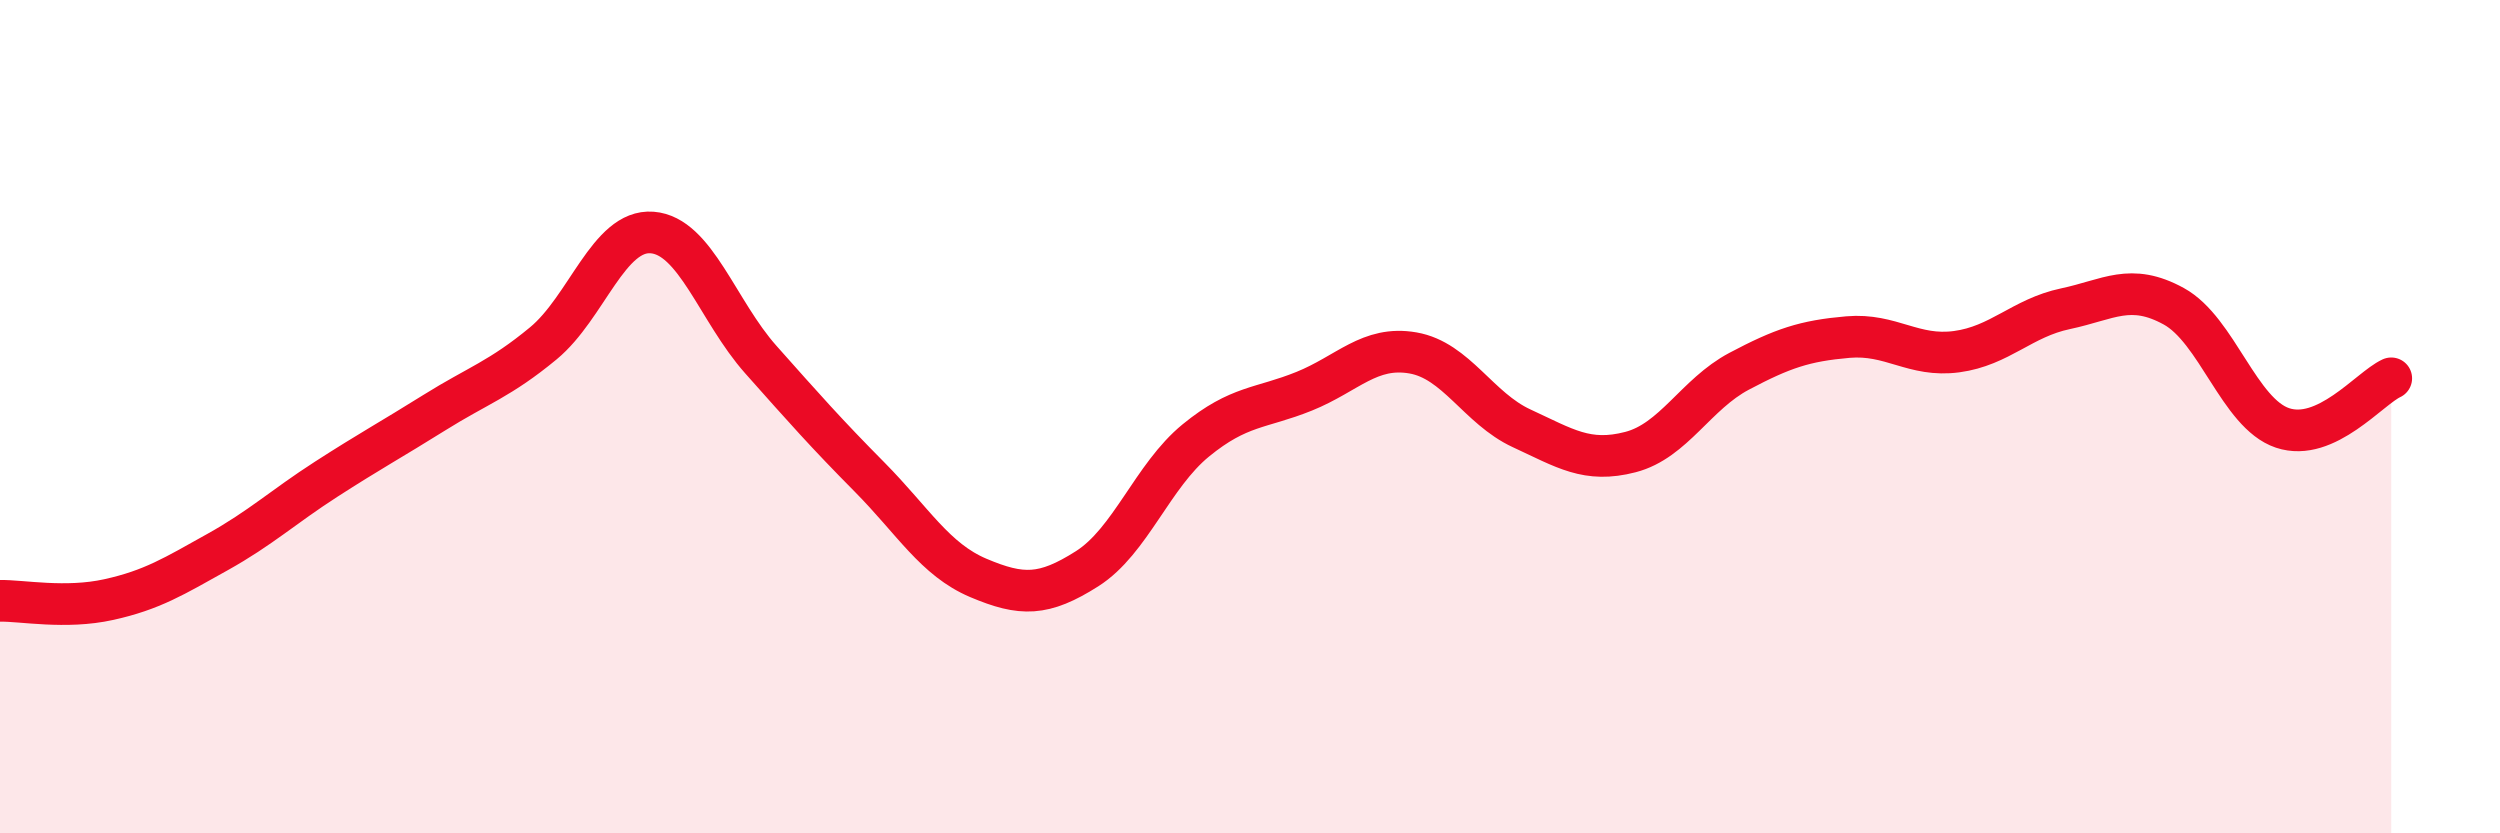
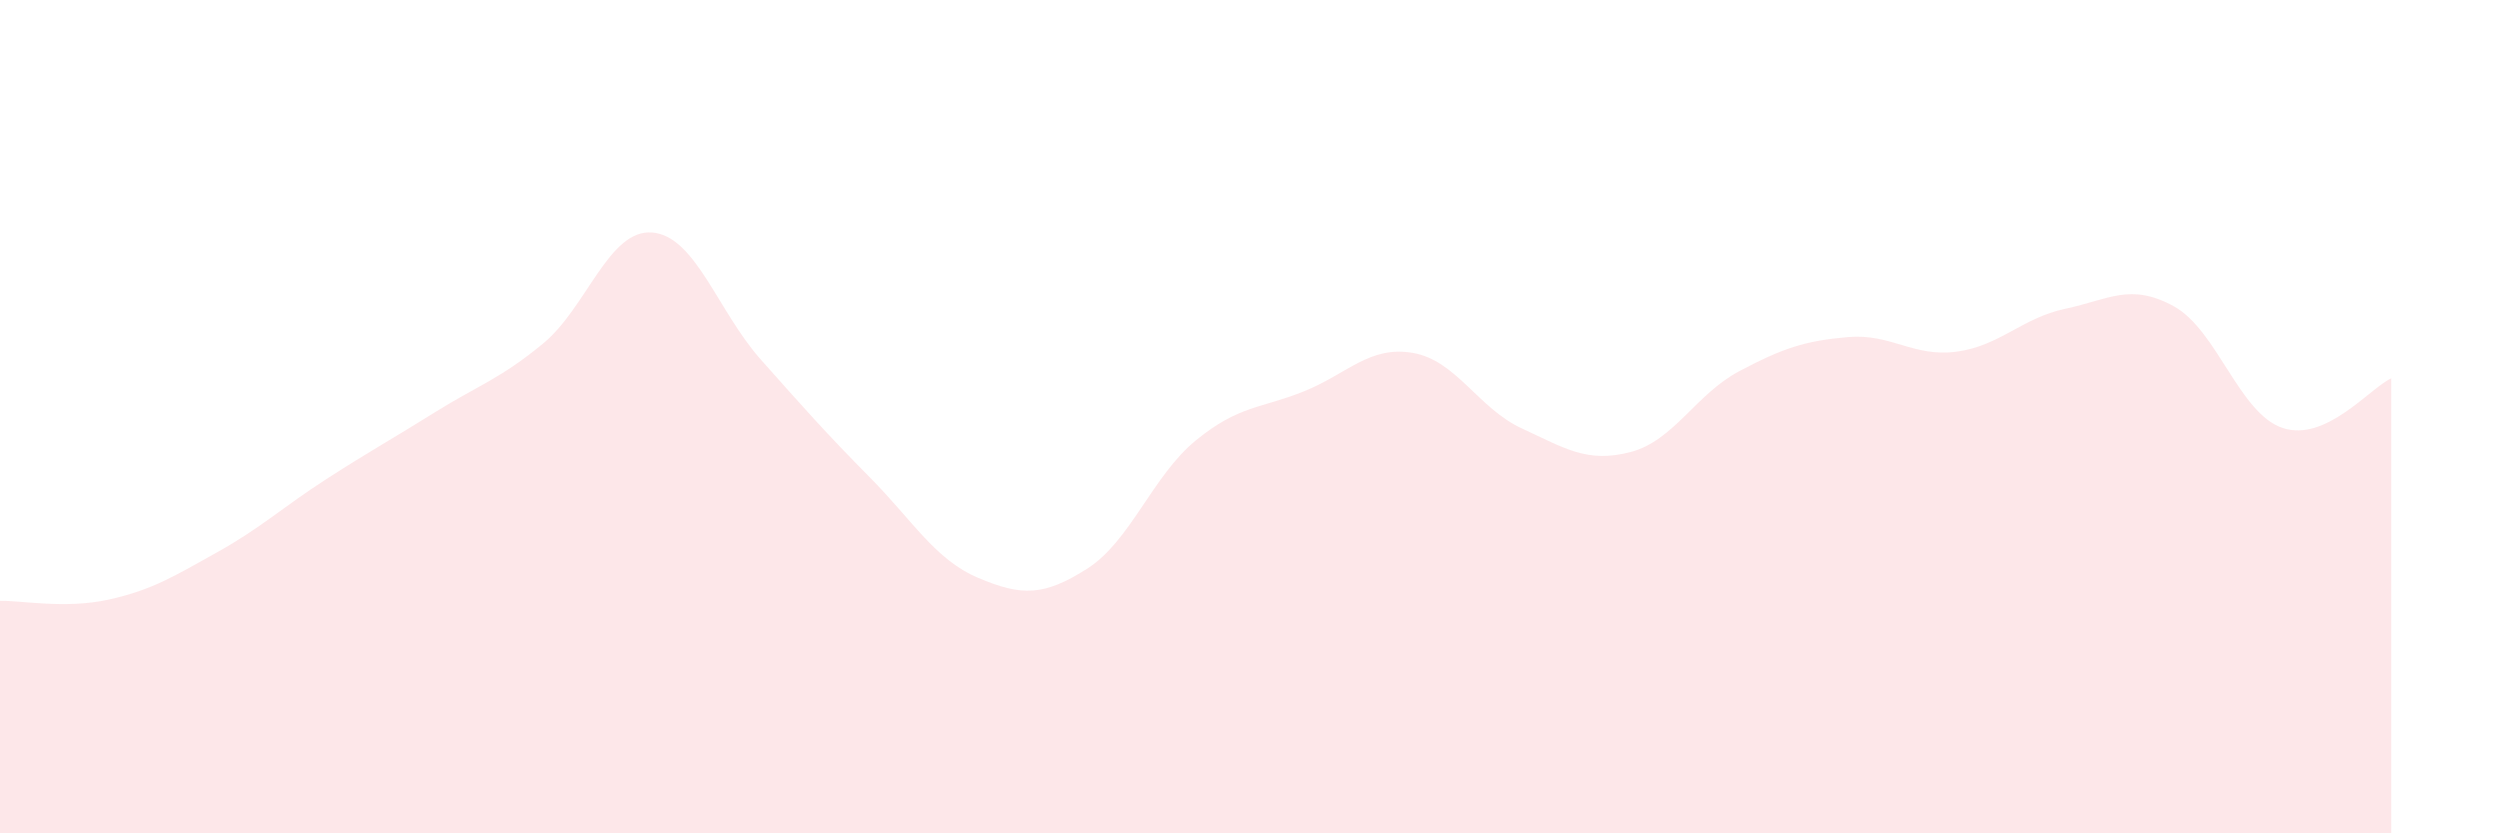
<svg xmlns="http://www.w3.org/2000/svg" width="60" height="20" viewBox="0 0 60 20">
  <path d="M 0,14.42 C 0.52,14.41 1.57,14.62 2.61,14.39 C 3.65,14.16 4.18,13.83 5.22,13.25 C 6.26,12.67 6.79,12.17 7.83,11.5 C 8.87,10.83 9.39,10.55 10.43,9.9 C 11.47,9.25 12,9.1 13.04,8.24 C 14.08,7.38 14.61,5.5 15.65,5.58 C 16.69,5.66 17.22,7.46 18.26,8.63 C 19.3,9.8 19.83,10.4 20.87,11.45 C 21.91,12.5 22.44,13.43 23.48,13.87 C 24.52,14.31 25.05,14.31 26.09,13.65 C 27.13,12.99 27.66,11.42 28.7,10.57 C 29.74,9.72 30.26,9.81 31.3,9.39 C 32.34,8.97 32.87,8.29 33.91,8.47 C 34.95,8.65 35.48,9.8 36.52,10.28 C 37.56,10.76 38.09,11.12 39.13,10.85 C 40.17,10.58 40.7,9.46 41.74,8.91 C 42.78,8.36 43.31,8.18 44.35,8.09 C 45.39,8 45.92,8.58 46.96,8.44 C 48,8.3 48.53,7.63 49.57,7.41 C 50.61,7.19 51.13,6.78 52.17,7.35 C 53.21,7.92 53.74,9.92 54.78,10.27 C 55.82,10.62 56.87,9.32 57.39,9.08L57.39 20L0 20Z" fill="#EB0A25" opacity="0.1" stroke-linecap="round" stroke-linejoin="round" />
-   <path d="M 0,14.42 C 0.52,14.41 1.57,14.62 2.61,14.39 C 3.65,14.16 4.18,13.83 5.22,13.25 C 6.26,12.67 6.79,12.17 7.83,11.5 C 8.87,10.83 9.39,10.55 10.43,9.9 C 11.47,9.25 12,9.1 13.04,8.24 C 14.08,7.38 14.61,5.5 15.65,5.58 C 16.69,5.66 17.22,7.46 18.26,8.63 C 19.3,9.8 19.83,10.4 20.87,11.45 C 21.91,12.5 22.44,13.43 23.48,13.87 C 24.52,14.31 25.05,14.31 26.09,13.65 C 27.13,12.99 27.66,11.42 28.7,10.57 C 29.74,9.72 30.26,9.81 31.3,9.39 C 32.34,8.97 32.87,8.29 33.91,8.47 C 34.95,8.65 35.48,9.8 36.52,10.28 C 37.56,10.76 38.09,11.12 39.13,10.85 C 40.17,10.58 40.7,9.46 41.74,8.91 C 42.78,8.36 43.31,8.18 44.35,8.09 C 45.39,8 45.92,8.58 46.96,8.44 C 48,8.3 48.53,7.63 49.57,7.41 C 50.61,7.19 51.13,6.78 52.17,7.35 C 53.21,7.92 53.74,9.92 54.78,10.27 C 55.82,10.62 56.87,9.32 57.39,9.08" stroke="#EB0A25" stroke-width="1" fill="none" stroke-linecap="round" stroke-linejoin="round" />
</svg>